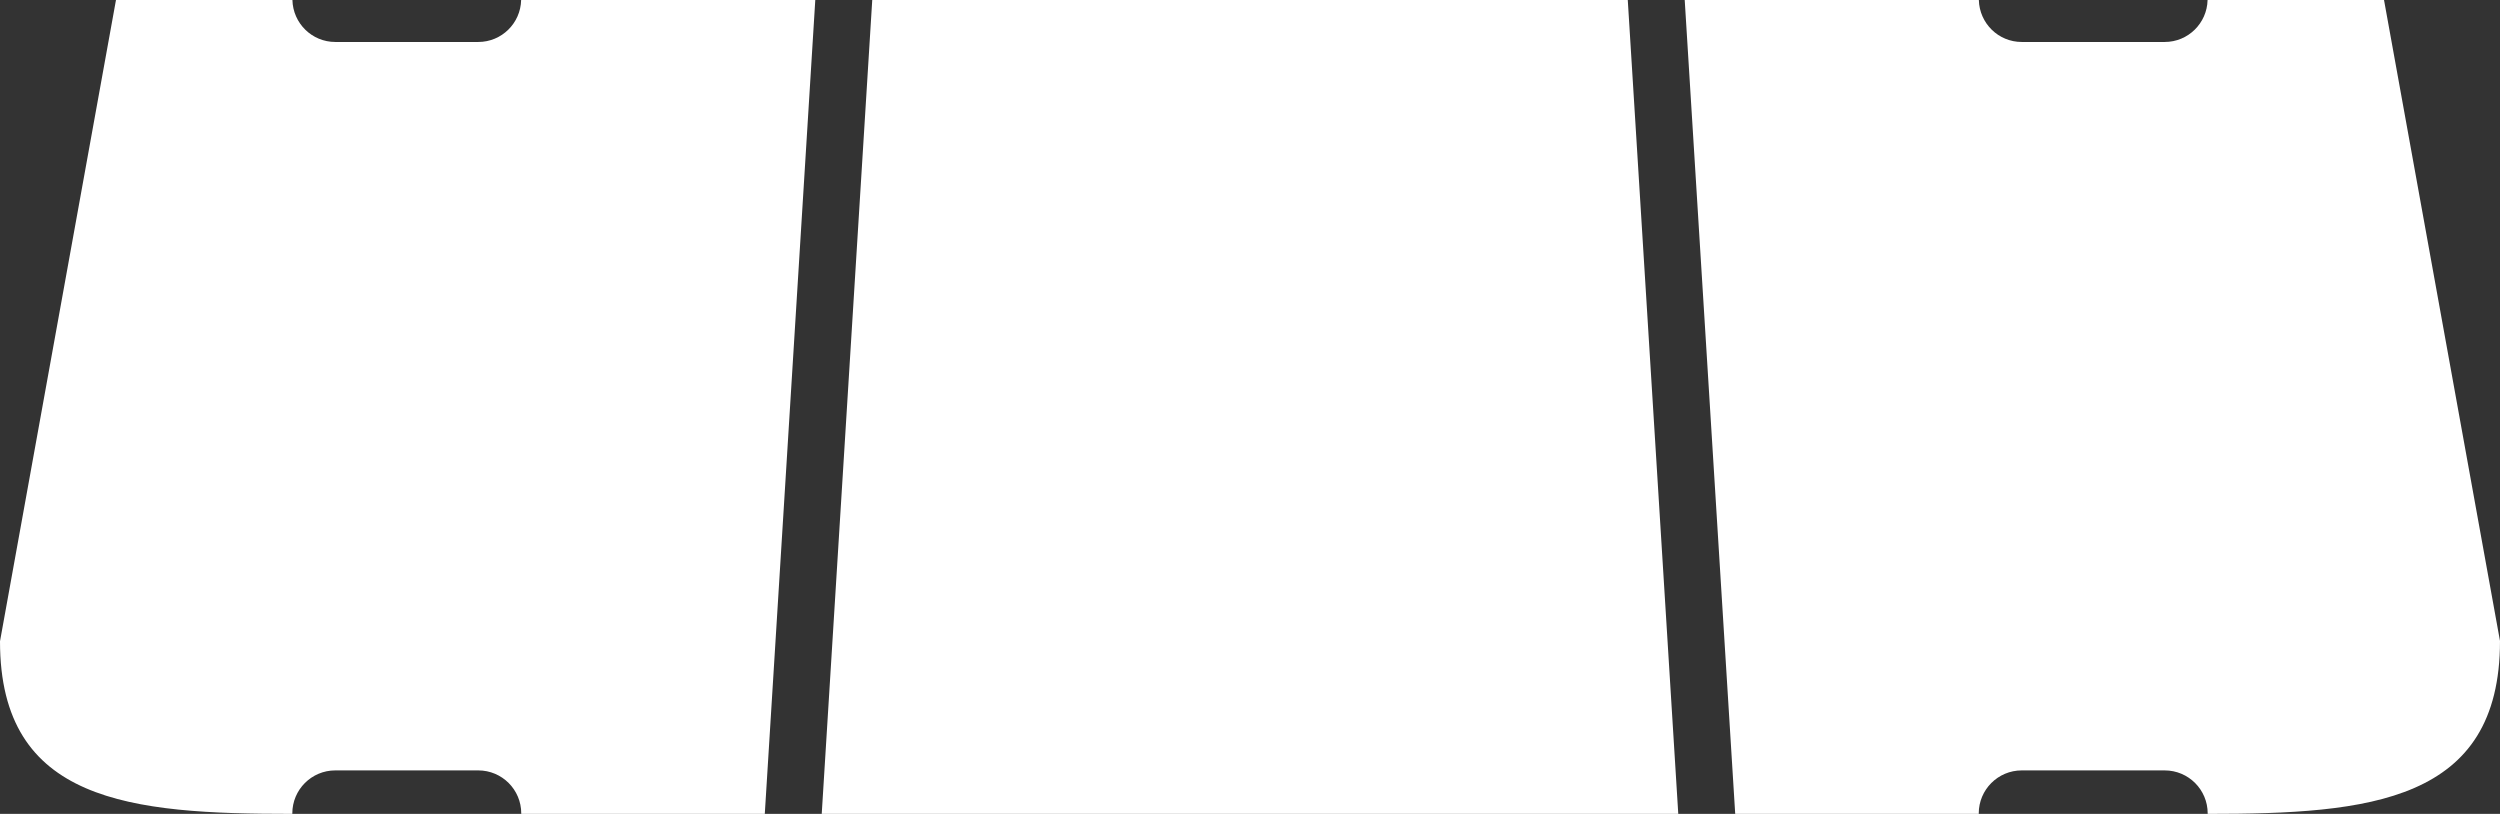
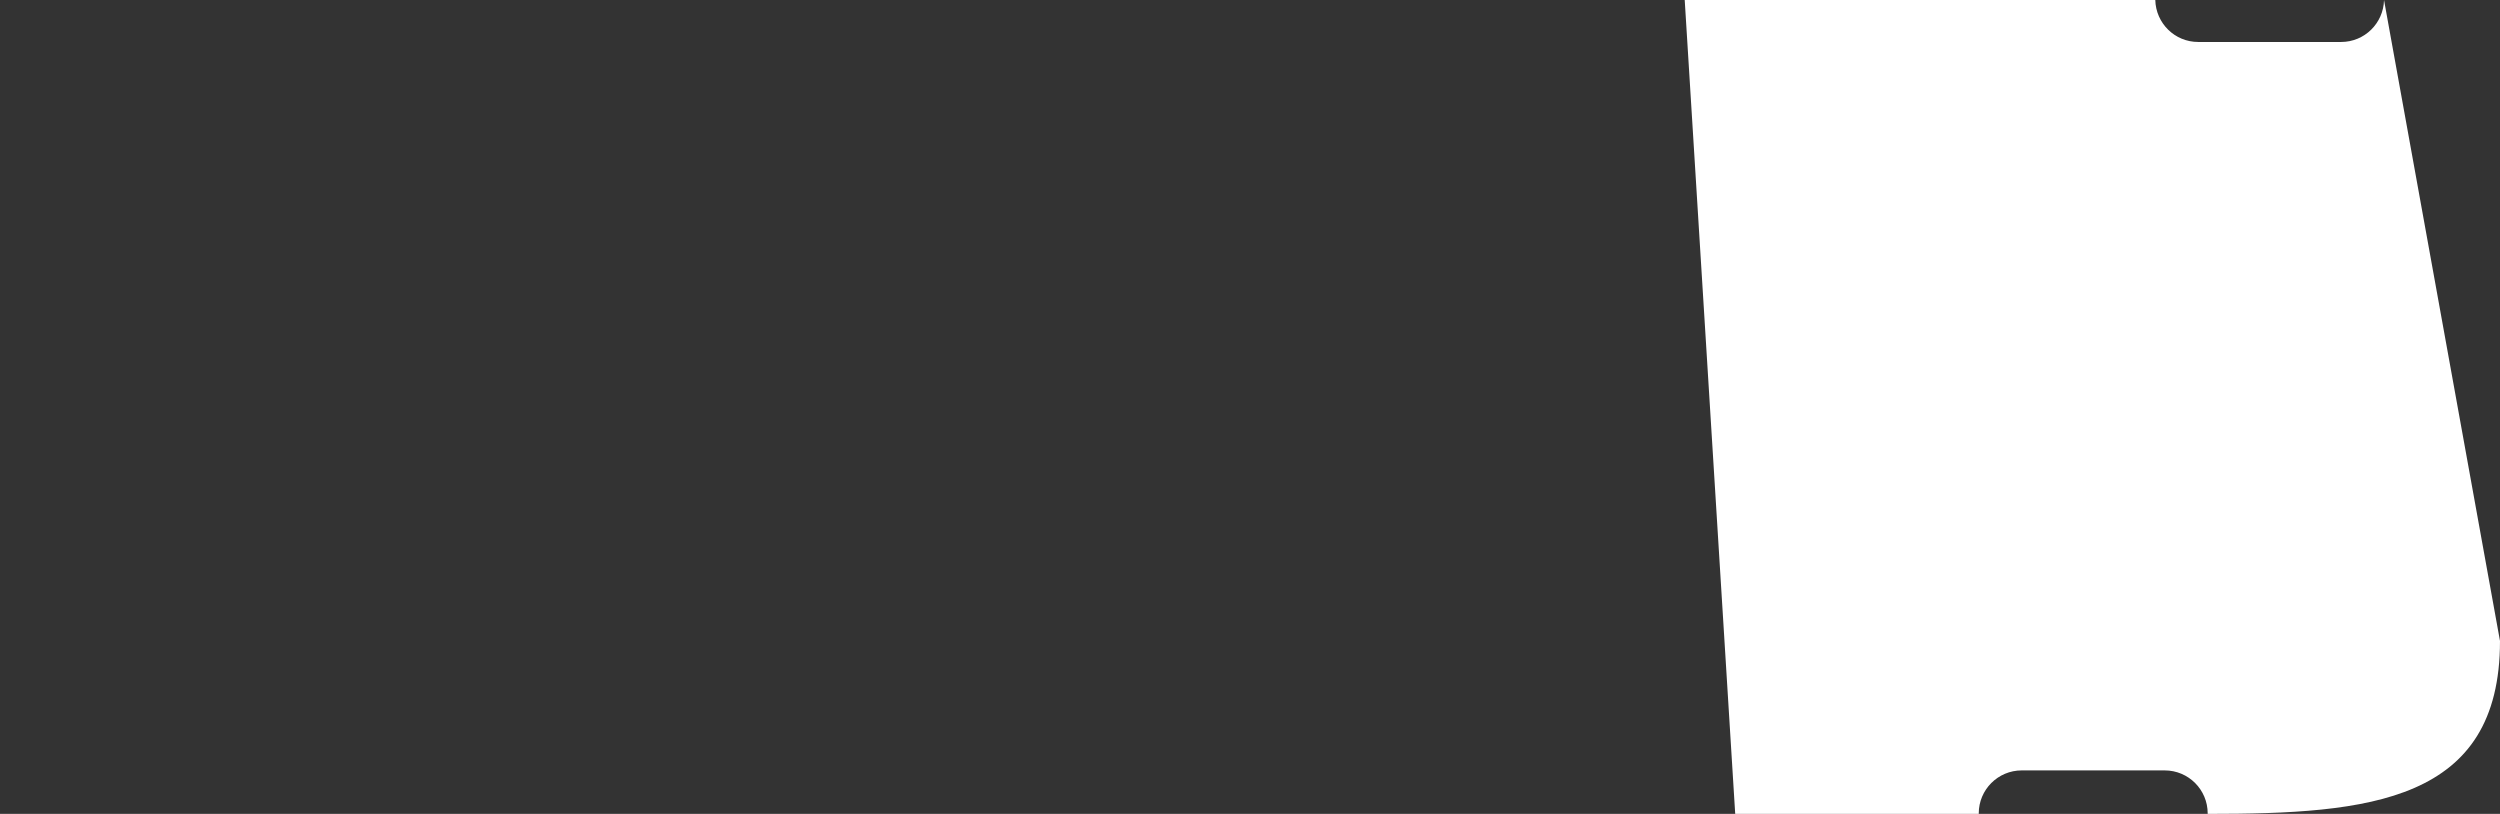
<svg xmlns="http://www.w3.org/2000/svg" version="1.1" id="Layer_1" x="0px" y="0px" viewBox="0 0 1478.28 481.26" style="enable-background:new 0 0 1478.28 481.26;" xml:space="preserve">
  <rect x="0" y="0" width="1478.28" height="481.26" fill="#333333" stroke="none" />
  <style type="text/css">
	.st0{fill:#FFFFFF;}
</style>
  <g>
-     <path class="st0" d="M308.16,0c-0.33,13.76-11.53,24.82-25.36,24.82h-84.53c-13.83,0-25.03-11.06-25.36-24.82H68.58L0,379.2   c0,95.37,77.31,102.06,172.68,102.06h0.17v-0.29c0-14.04,11.38-25.42,25.42-25.42h84.53c14.04,0,25.42,11.38,25.42,25.42v0.29   h144.01L482.09,0H308.16z" />
-     <polygon class="st0" points="515.77,0 485.9,481.26 992.38,481.26 962.52,0  " />
-     <path class="st0" d="M1409.7,0h-104.33c-0.33,13.76-11.53,24.82-25.36,24.82h-84.53c-13.83,0-25.03-11.06-25.36-24.82H996.19   l29.86,481.26h144.01v-0.29c0-14.04,11.38-25.42,25.42-25.42h84.53c14.04,0,25.42,11.38,25.42,25.42v0.29h0.17   c95.37,0,172.68-6.87,172.68-102.24L1409.7,0z" />
+     <path class="st0" d="M1409.7,0c-0.33,13.76-11.53,24.82-25.36,24.82h-84.53c-13.83,0-25.03-11.06-25.36-24.82H996.19   l29.86,481.26h144.01v-0.29c0-14.04,11.38-25.42,25.42-25.42h84.53c14.04,0,25.42,11.38,25.42,25.42v0.29h0.17   c95.37,0,172.68-6.87,172.68-102.24L1409.7,0z" />
  </g>
</svg>